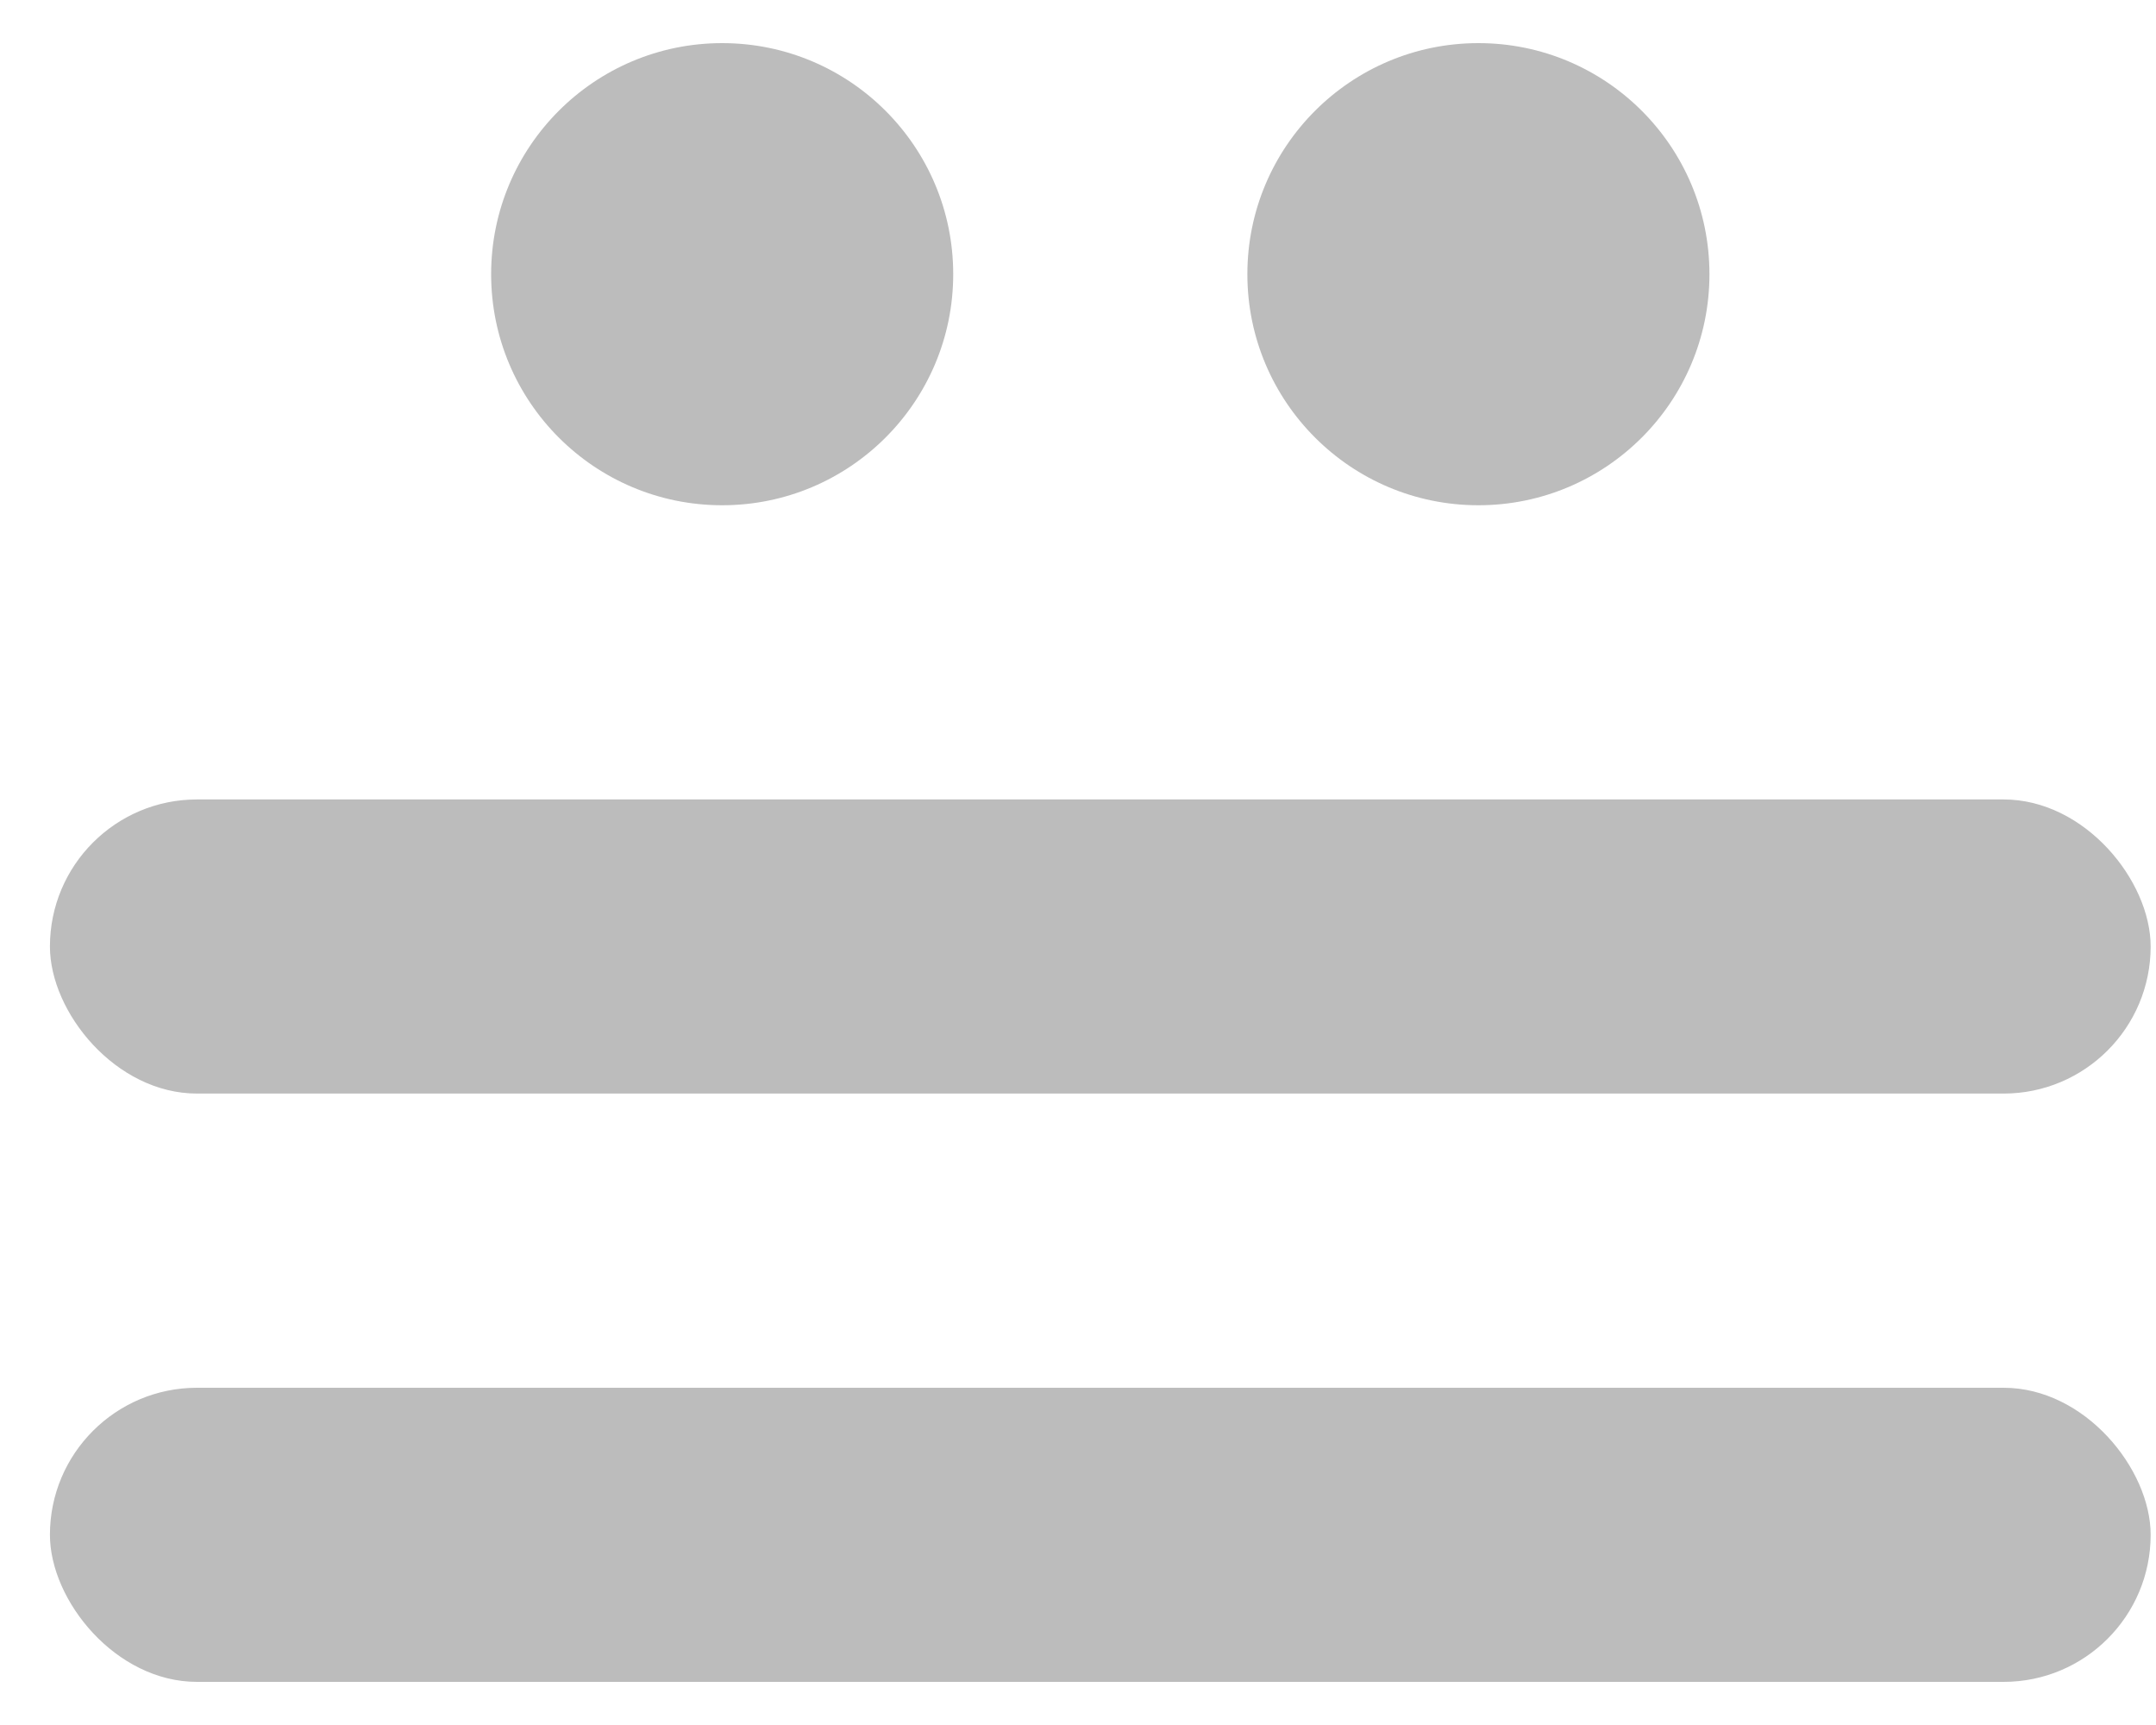
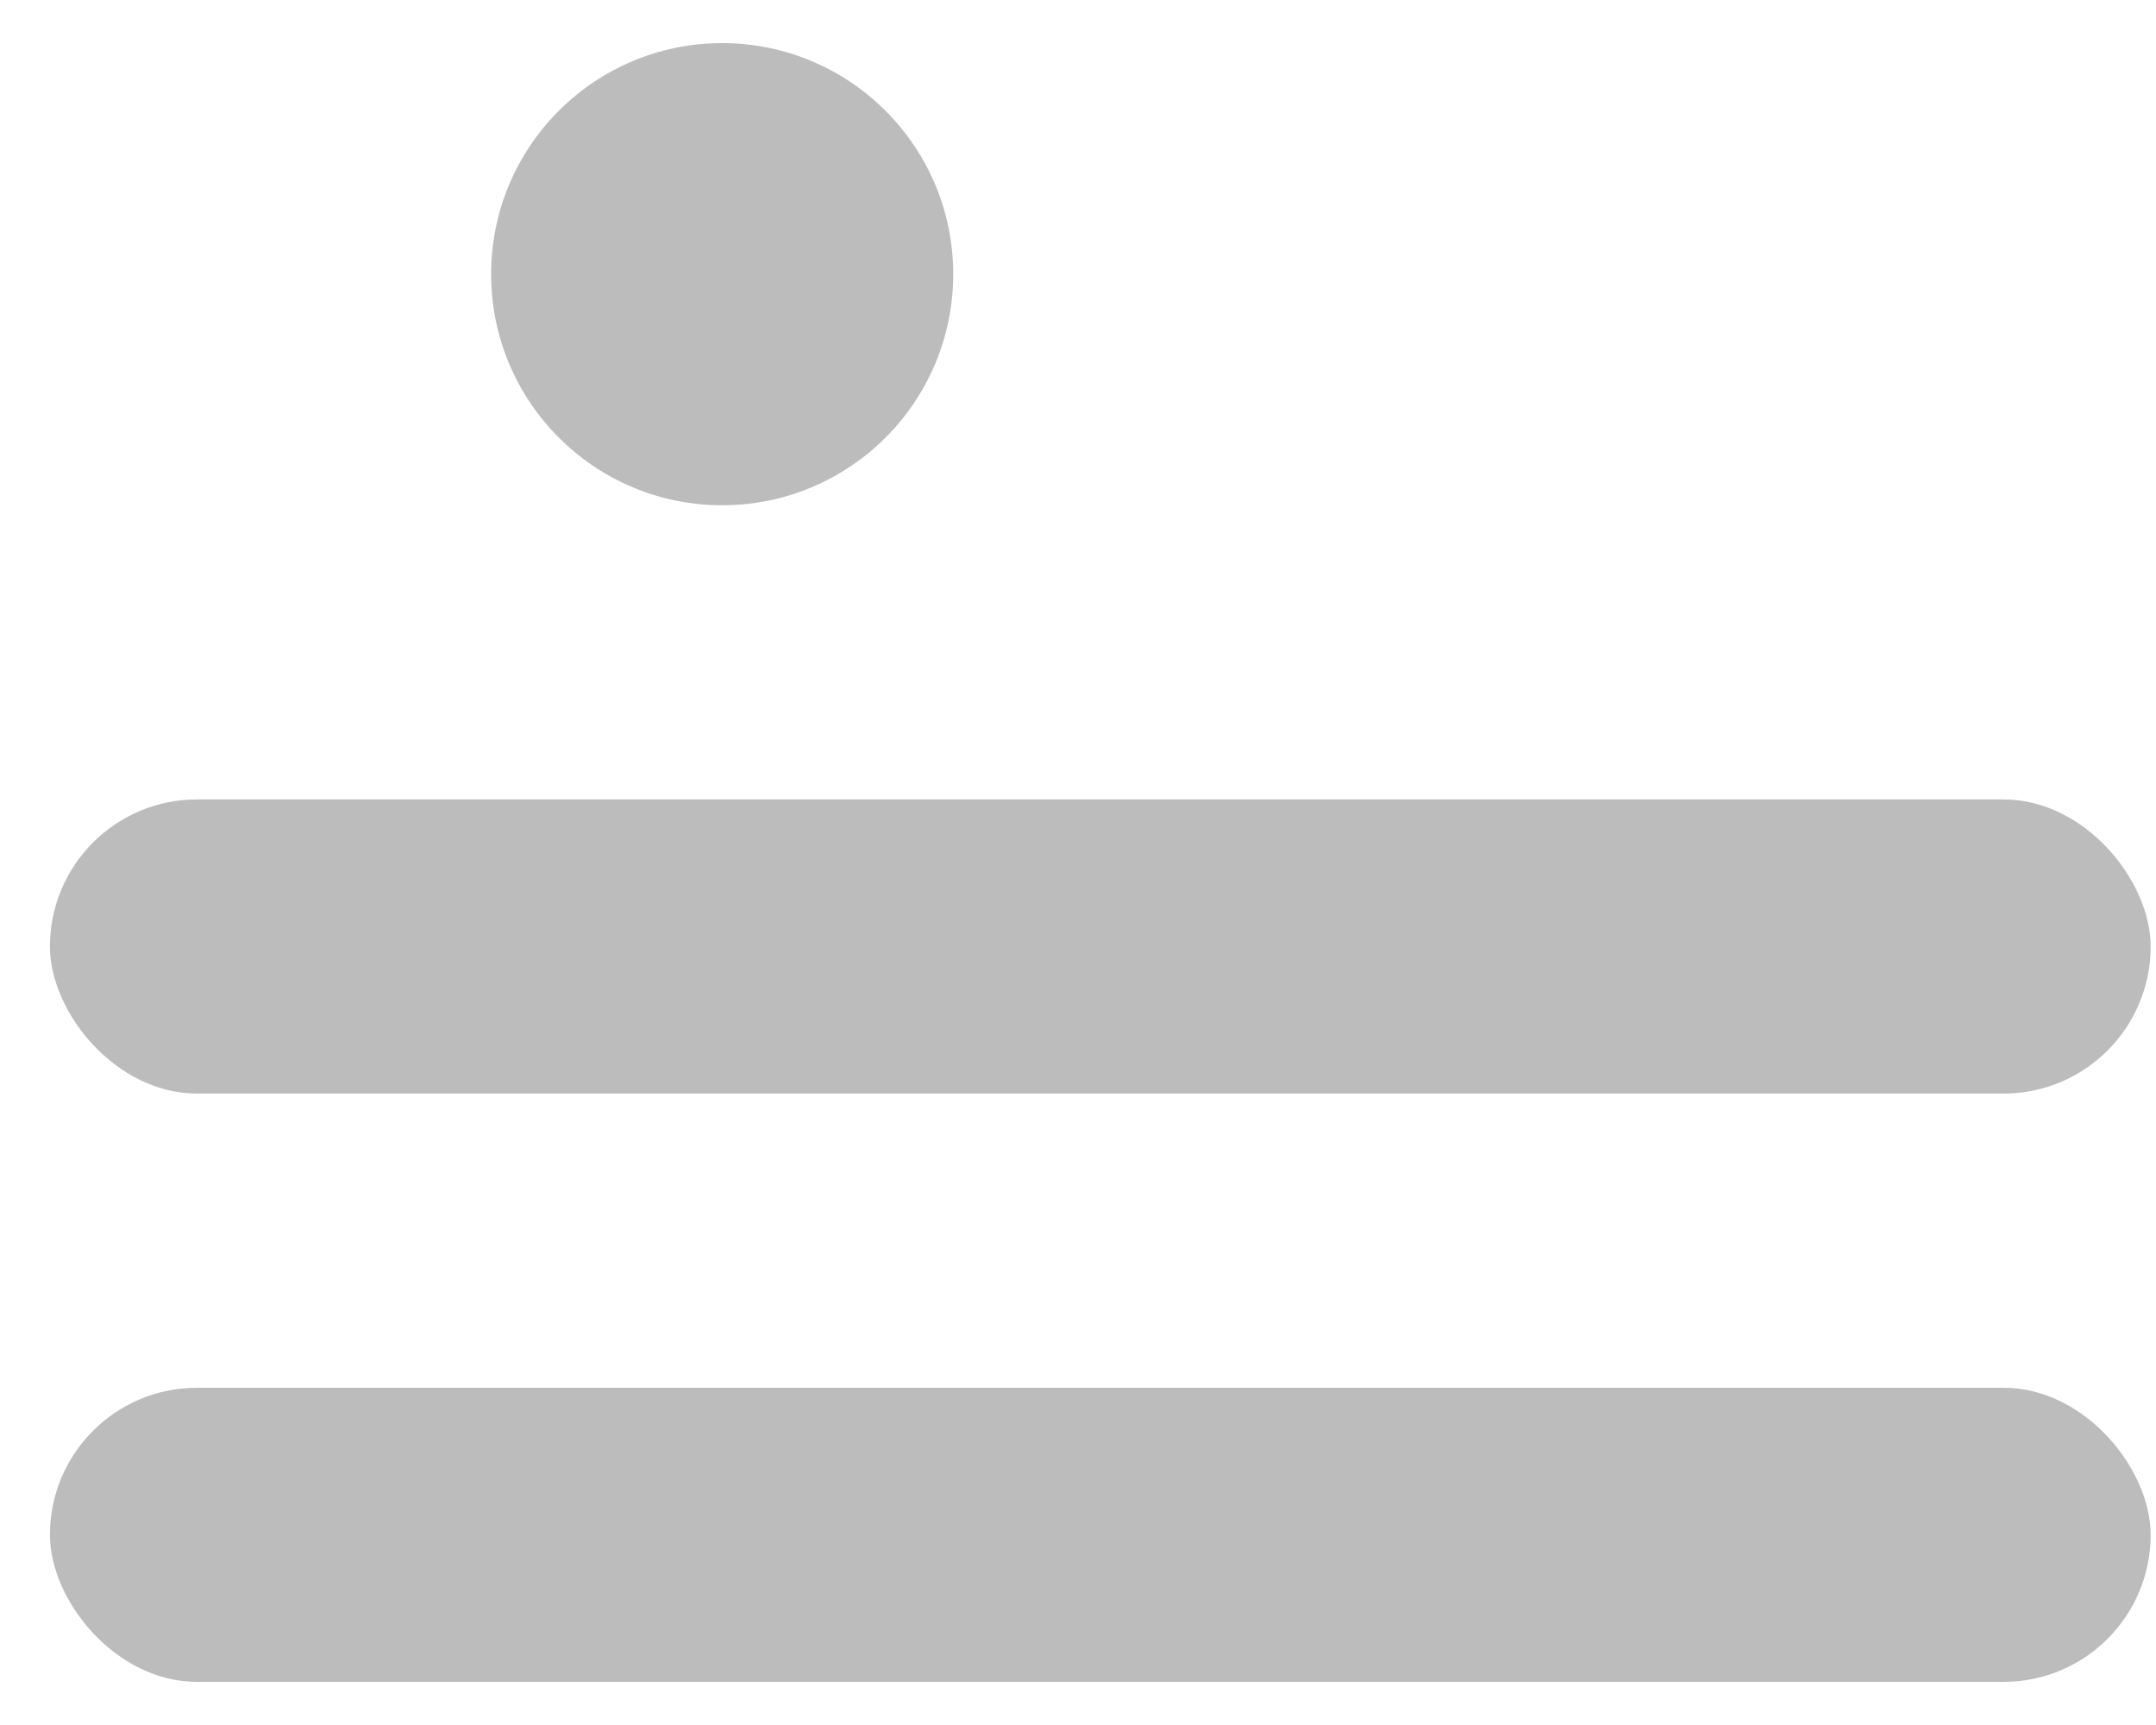
<svg xmlns="http://www.w3.org/2000/svg" width="25" height="20" viewBox="0 0 25 20" fill="none">
  <circle cx="8.374" cy="3.179" r="2.679" fill="#BCBCBC" />
-   <circle cx="17.143" cy="3.179" r="2.679" fill="#BCBCBC" />
  <rect x="0.579" y="9.269" width="24.359" height="3.41" rx="1.705" fill="#BCBCBC" />
  <rect x="0.579" y="16.09" width="24.359" height="3.41" rx="1.705" fill="#BCBCBC" />
</svg>